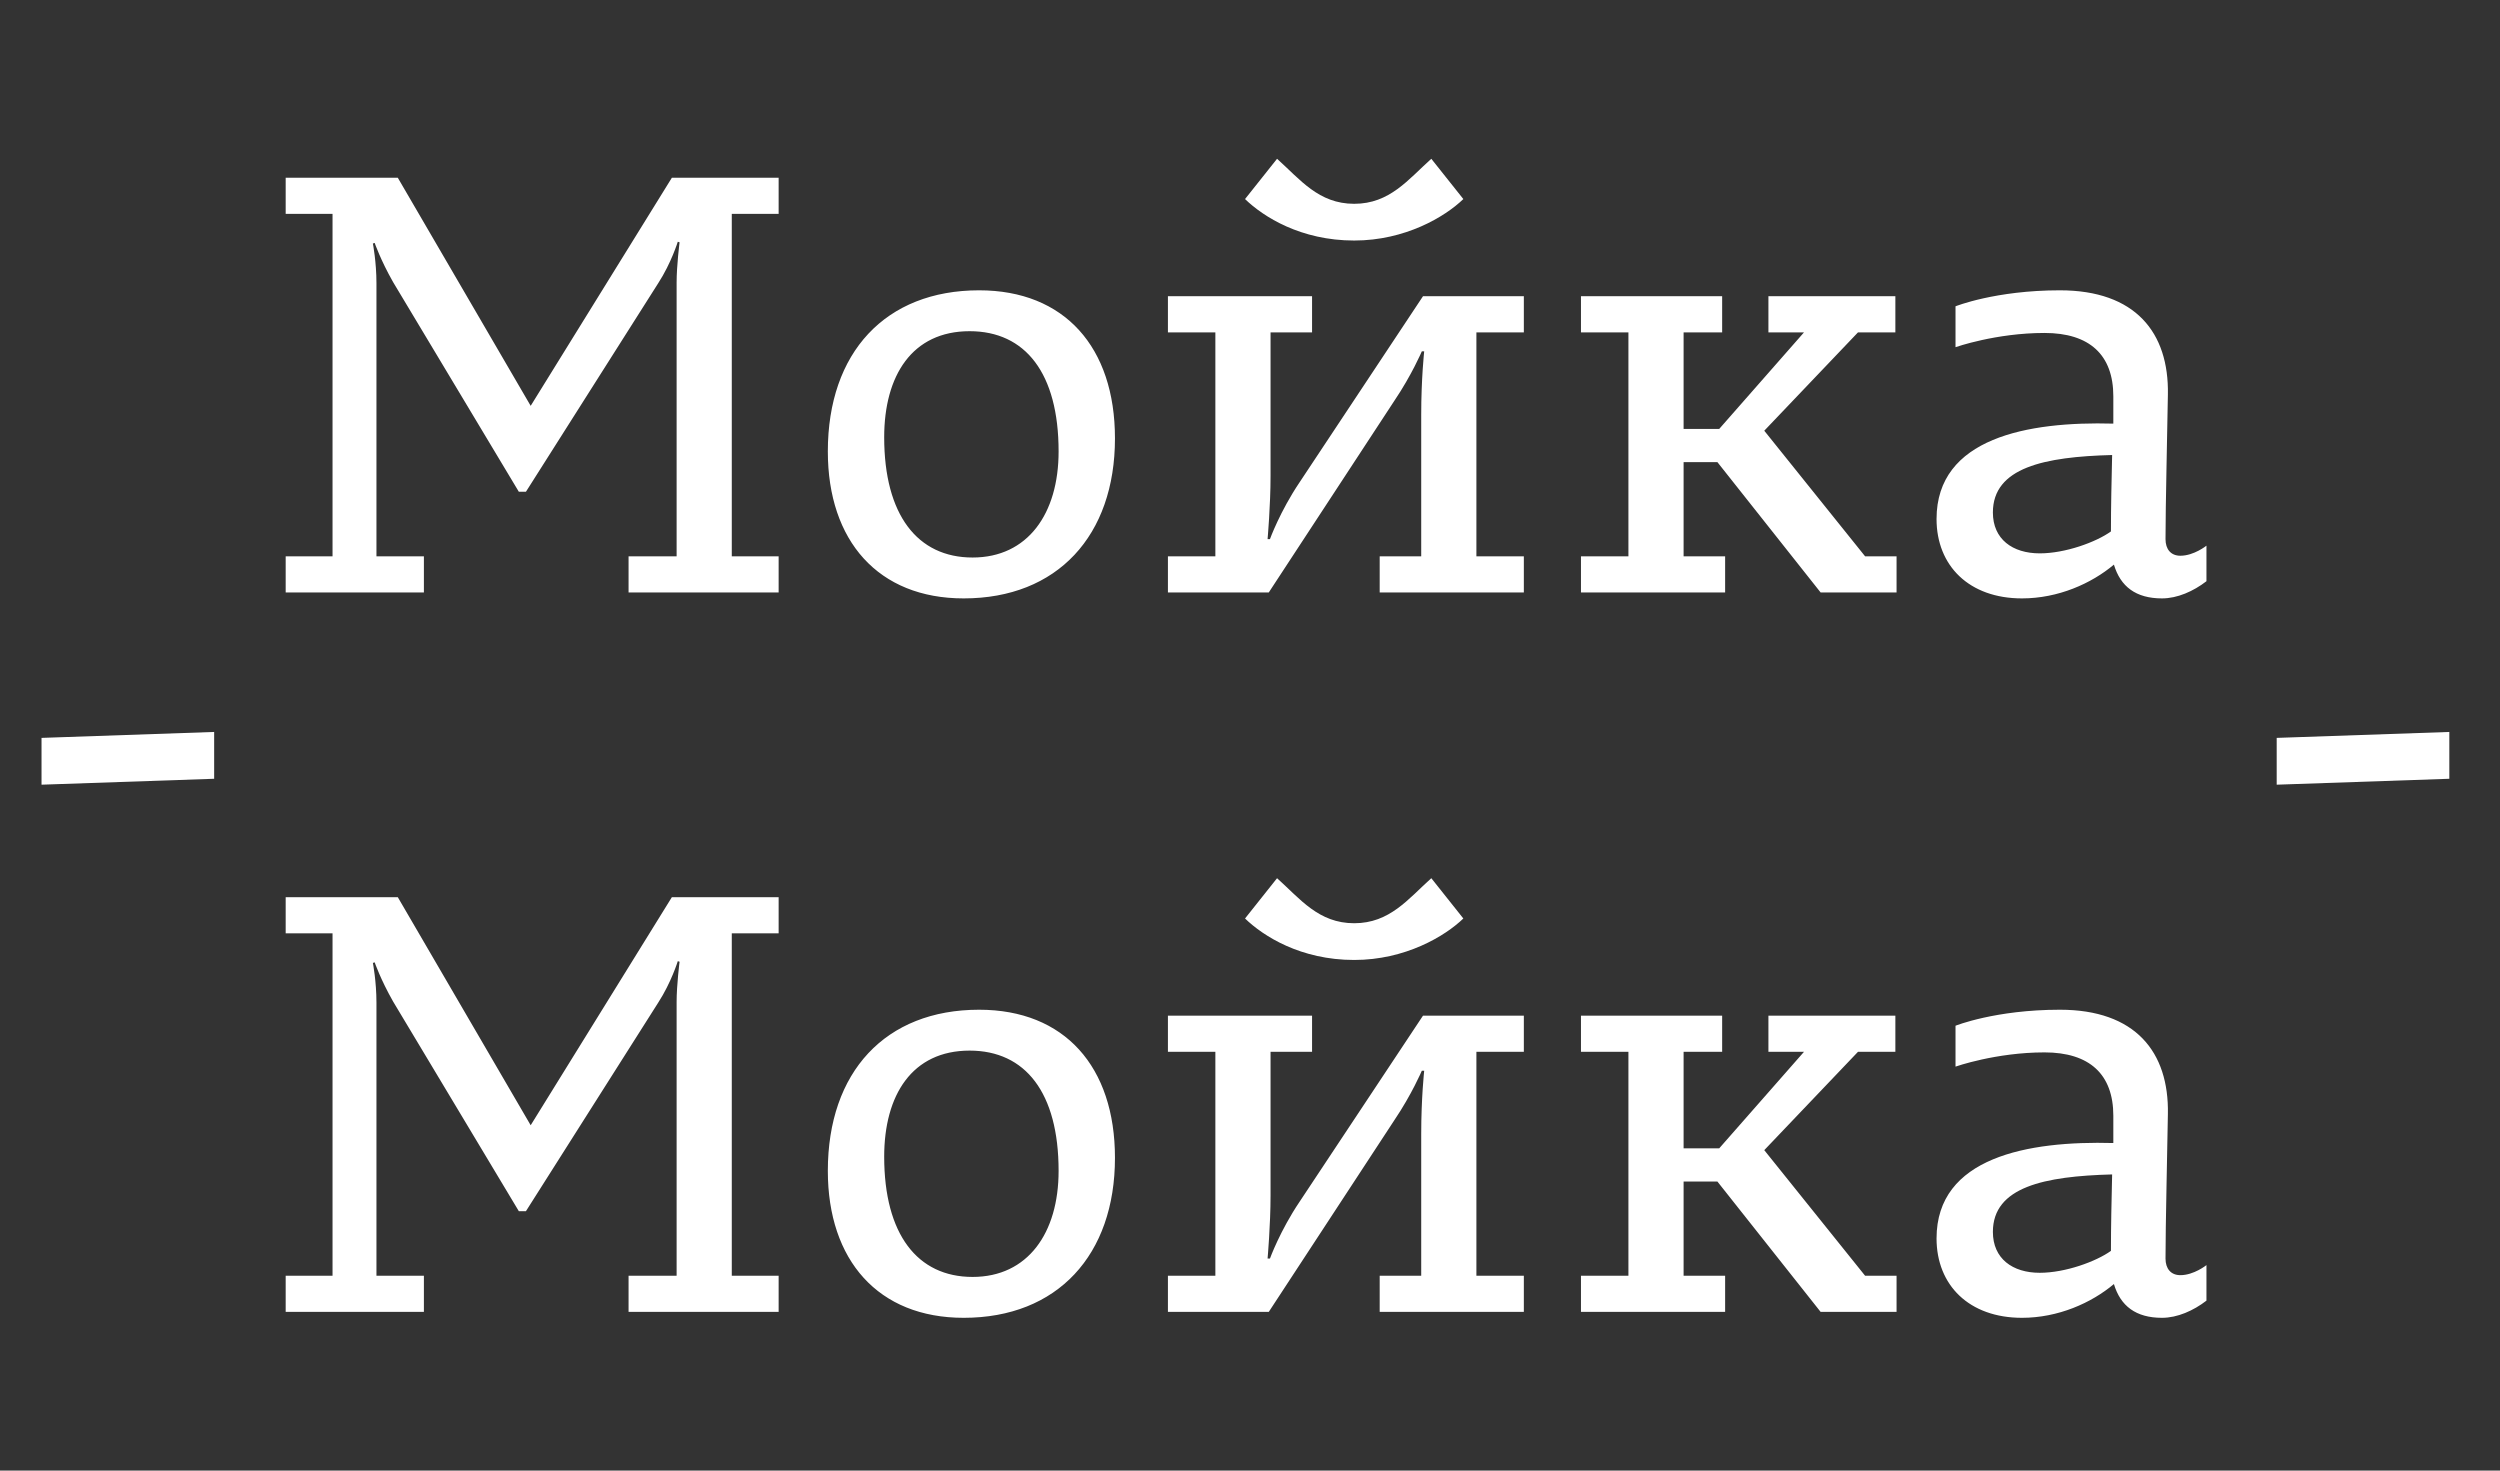
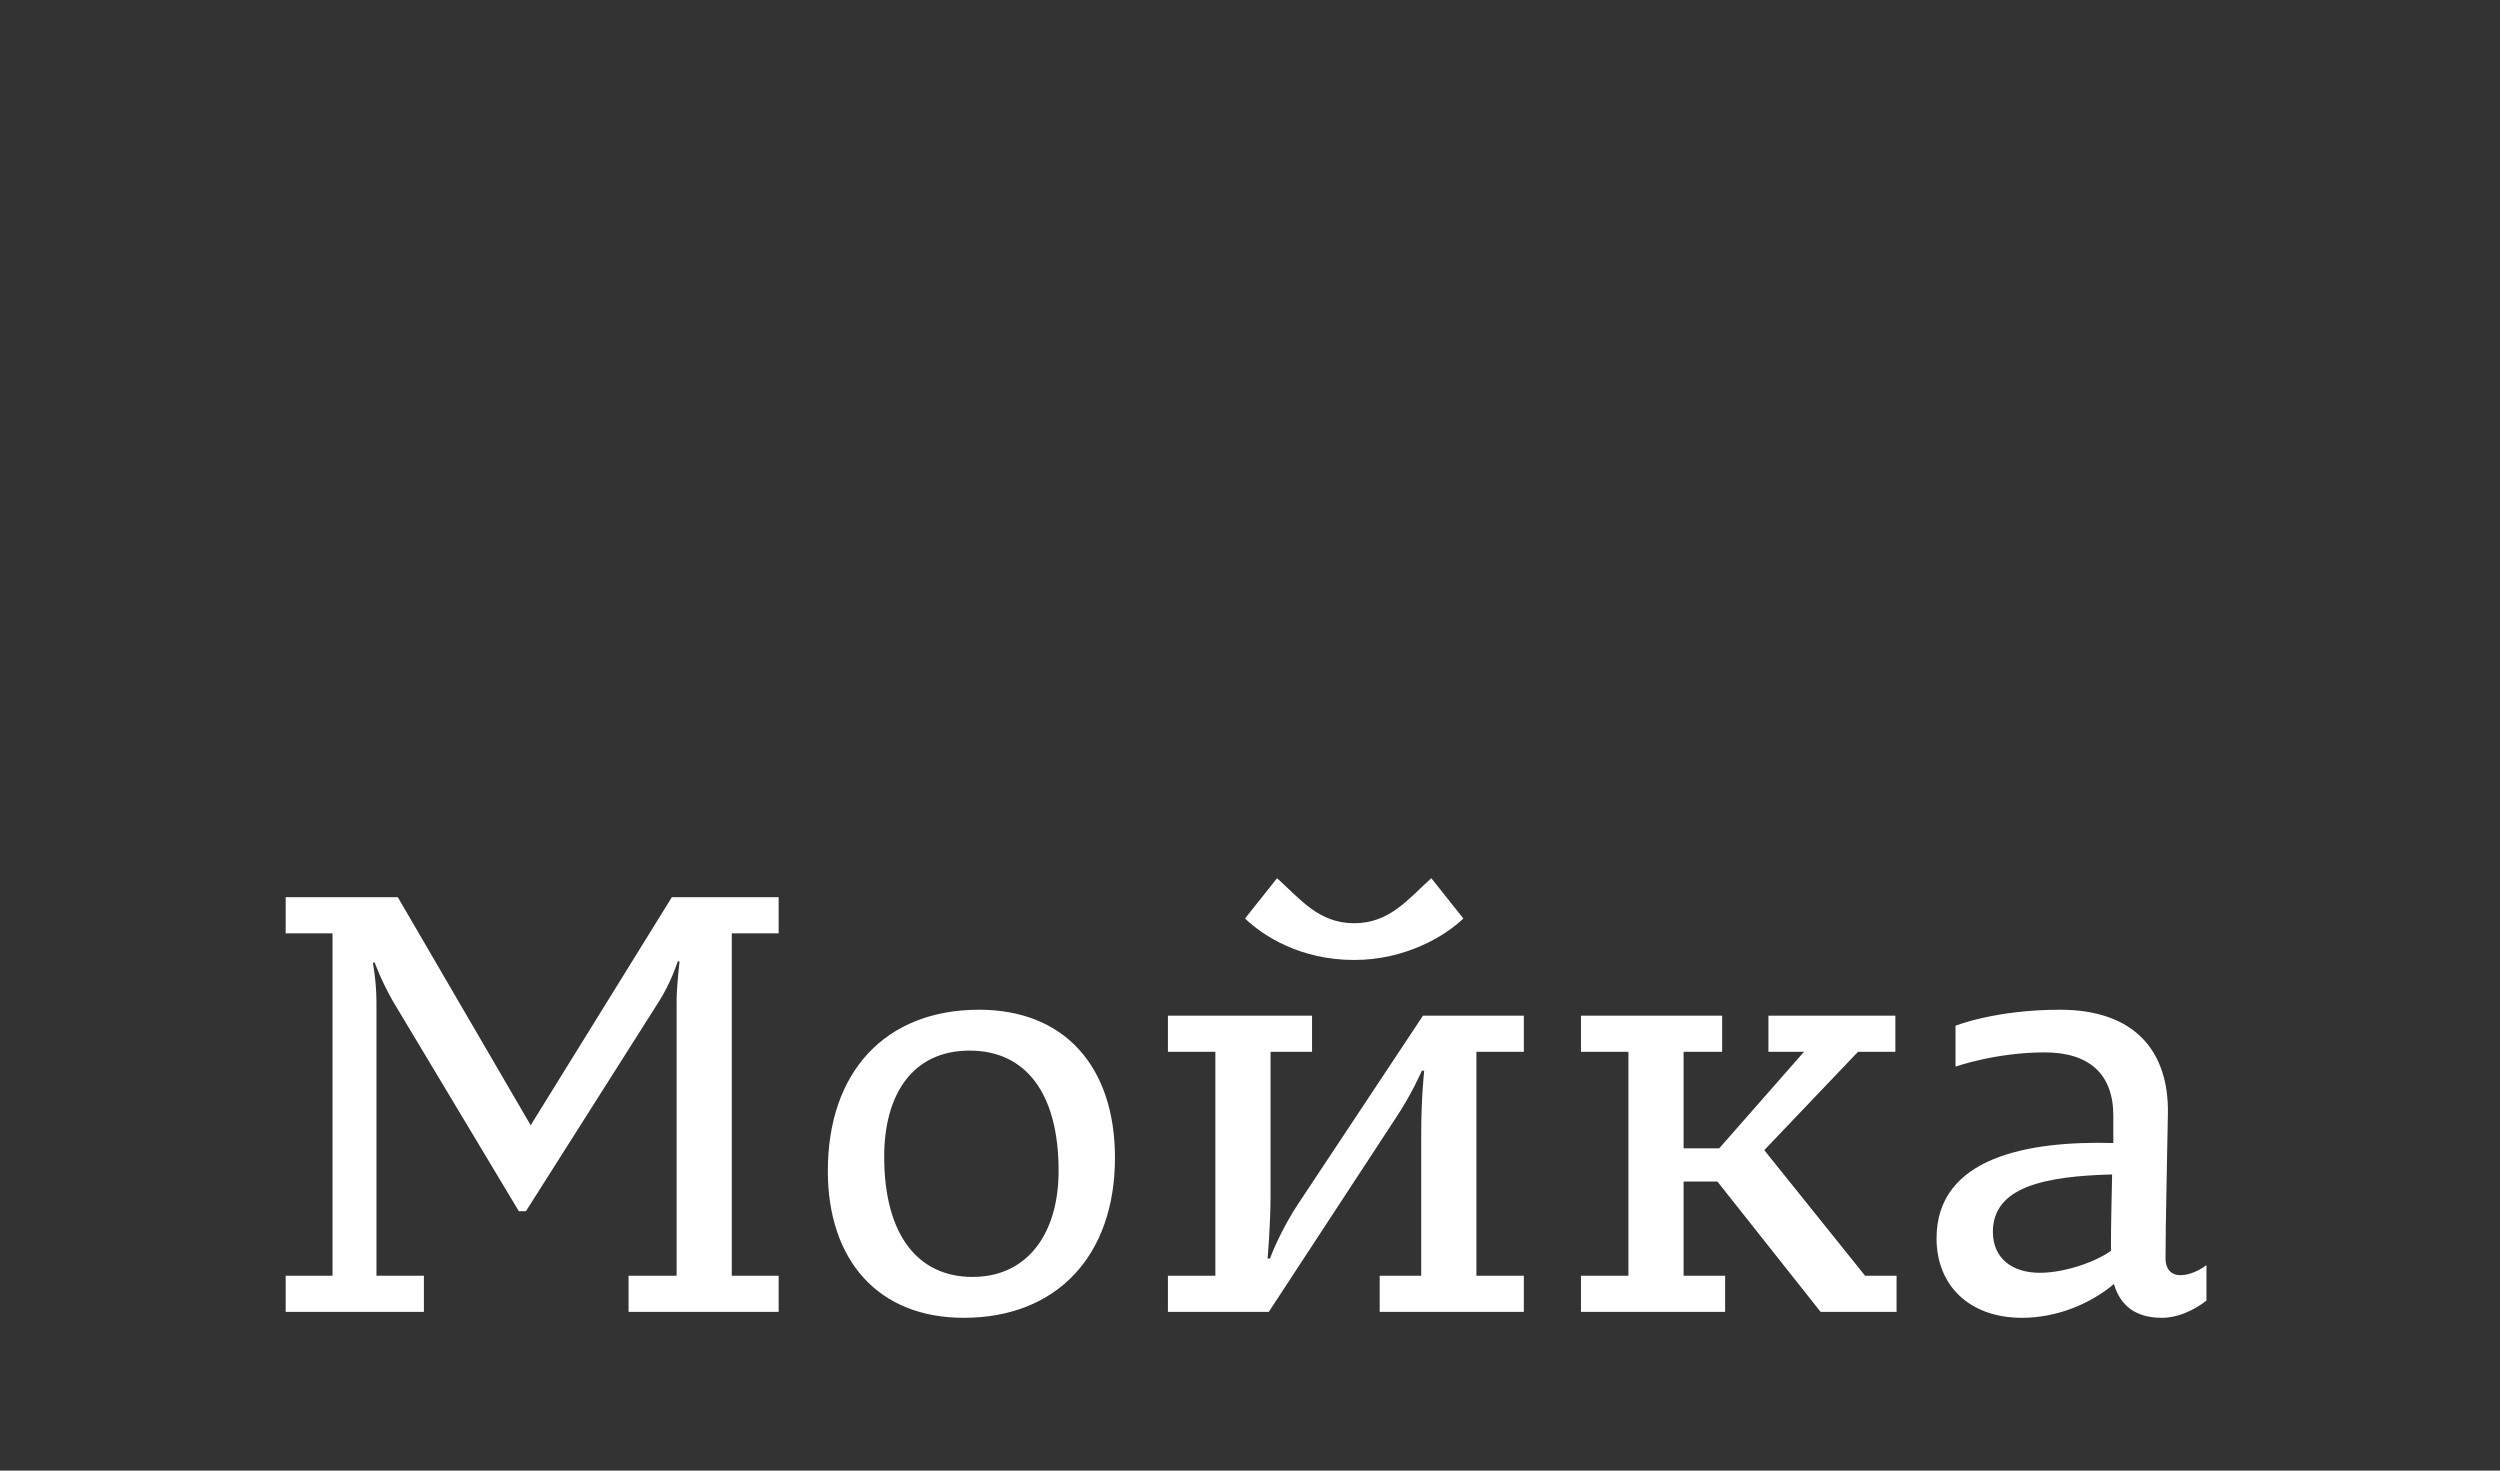
<svg xmlns="http://www.w3.org/2000/svg" width="136" height="80" viewBox="0 0 136 80" fill="none">
  <rect x="0" y="0" width="136" height="80" fill="#333333" stroke="none" />
-   <path d="M15.541 32.23H23.06V30.264H20.479V15.406C20.479 14.246 20.285 13.247 20.285 13.247L20.382 13.214C20.382 13.214 20.704 14.149 21.382 15.342L28.224 26.751H28.611L35.807 15.406C36.517 14.31 36.872 13.15 36.872 13.15L36.969 13.182C36.969 13.182 36.808 14.439 36.808 15.374V30.264H34.194V32.23H42.358V30.264H39.809V11.635H42.358V9.669H36.55L28.869 22.078L21.64 9.669H15.541V11.635H18.09V30.264H15.541V32.23ZM52.747 18.017C55.781 18.017 57.588 20.305 57.588 24.559C57.588 27.944 55.91 30.329 52.908 30.329C49.907 30.329 48.1 28.008 48.1 23.786C48.1 20.434 49.617 18.017 52.747 18.017ZM52.424 32.553C57.523 32.553 60.654 29.136 60.654 23.85C60.654 18.887 57.911 15.793 53.264 15.793C48.165 15.793 45.034 19.177 45.034 24.559C45.034 29.426 47.777 32.553 52.424 32.553ZM73.668 13.085C76.443 13.085 78.605 11.796 79.606 10.829L77.863 8.638C76.604 9.766 75.604 11.087 73.668 11.087C71.731 11.087 70.731 9.766 69.472 8.638L67.73 10.829C68.73 11.796 70.763 13.085 73.668 13.085ZM63.535 18.081H66.116V30.264H63.535V32.23H69.021L75.862 21.788C76.798 20.402 77.347 19.113 77.347 19.113H77.476C77.476 19.113 77.314 20.595 77.314 22.561V30.264H75.055V32.23H82.897V30.264H80.316V18.081H82.897V16.115H77.411L70.699 26.235C69.634 27.815 69.085 29.329 69.085 29.329H68.956C68.956 29.329 69.118 27.525 69.118 25.881V18.081H71.376V16.115H63.535V18.081ZM86.005 18.081H88.586V30.264H86.005V32.23H93.847V30.264H91.588V25.14H93.427L99.042 32.23H103.173V30.264H101.462L95.976 23.431L101.075 18.081H103.108V16.115H96.202V18.081H98.138L93.524 23.335H91.588V18.081H93.685V16.115H86.005V18.081ZM120.031 29.684C120.031 29.684 119.353 30.232 118.611 30.232C118.095 30.232 117.804 29.877 117.804 29.329C117.804 27.492 117.901 23.56 117.933 21.465C117.998 18.081 116.159 15.793 112.06 15.793C108.543 15.793 106.38 16.663 106.38 16.663V18.887C106.38 18.887 108.575 18.113 111.221 18.113C113.674 18.113 114.965 19.306 114.965 21.562V23.045C110.317 22.916 105.348 23.818 105.348 28.234C105.348 30.78 107.123 32.553 109.995 32.553C111.963 32.553 113.77 31.747 114.997 30.715C115.352 31.908 116.191 32.553 117.611 32.553C118.45 32.553 119.321 32.166 120.031 31.618V29.684ZM108.413 27.879C108.413 25.43 111.221 24.849 114.9 24.753C114.868 26.203 114.835 27.525 114.835 28.91C114.029 29.491 112.351 30.103 110.963 30.103C109.478 30.103 108.413 29.329 108.413 27.879Z" fill="white" />
  <path d="M15.541 71.367H23.06V69.401H20.479V54.543C20.479 53.383 20.285 52.383 20.285 52.383L20.382 52.351C20.382 52.351 20.704 53.286 21.382 54.478L28.224 65.888H28.611L35.807 54.543C36.517 53.447 36.872 52.287 36.872 52.287L36.969 52.319C36.969 52.319 36.808 53.576 36.808 54.511V69.401H34.194V71.367H42.358V69.401H39.809V50.772H42.358V48.806H36.55L28.869 61.214L21.64 48.806H15.541V50.772H18.09V69.401H15.541V71.367ZM52.747 57.153C55.781 57.153 57.588 59.442 57.588 63.696C57.588 67.08 55.91 69.465 52.908 69.465C49.907 69.465 48.1 67.145 48.1 62.923C48.1 59.571 49.617 57.153 52.747 57.153ZM52.424 71.689C57.523 71.689 60.654 68.273 60.654 62.987C60.654 58.024 57.911 54.929 53.264 54.929C48.165 54.929 45.034 58.314 45.034 63.696C45.034 68.563 47.777 71.689 52.424 71.689ZM73.668 52.222C76.443 52.222 78.605 50.933 79.606 49.966L77.863 47.774C76.604 48.903 75.604 50.224 73.668 50.224C71.731 50.224 70.731 48.903 69.472 47.774L67.73 49.966C68.73 50.933 70.763 52.222 73.668 52.222ZM63.535 57.218H66.116V69.401H63.535V71.367H69.021L75.862 60.924C76.798 59.538 77.347 58.249 77.347 58.249H77.476C77.476 58.249 77.314 59.732 77.314 61.698V69.401H75.055V71.367H82.897V69.401H80.316V57.218H82.897V55.252H77.411L70.699 65.372C69.634 66.951 69.085 68.466 69.085 68.466H68.956C68.956 68.466 69.118 66.661 69.118 65.018V57.218H71.376V55.252H63.535V57.218ZM86.005 57.218H88.586V69.401H86.005V71.367H93.847V69.401H91.588V64.276H93.427L99.042 71.367H103.173V69.401H101.462L95.976 62.568L101.075 57.218H103.108V55.252H96.202V57.218H98.138L93.524 62.471H91.588V57.218H93.685V55.252H86.005V57.218ZM120.031 68.821C120.031 68.821 119.353 69.369 118.611 69.369C118.095 69.369 117.804 69.014 117.804 68.466C117.804 66.629 117.901 62.697 117.933 60.602C117.998 57.218 116.159 54.929 112.06 54.929C108.543 54.929 106.38 55.8 106.38 55.8V58.024C106.38 58.024 108.575 57.25 111.221 57.25C113.674 57.25 114.965 58.443 114.965 60.699V62.181C110.317 62.052 105.348 62.955 105.348 67.37C105.348 69.917 107.123 71.689 109.995 71.689C111.963 71.689 113.77 70.883 114.997 69.852C115.352 71.045 116.191 71.689 117.611 71.689C118.45 71.689 119.321 71.302 120.031 70.755V68.821ZM108.413 67.016C108.413 64.566 111.221 63.986 114.9 63.889C114.868 65.34 114.835 66.661 114.835 68.047C114.029 68.627 112.351 69.24 110.963 69.24C109.478 69.24 108.413 68.466 108.413 67.016Z" fill="white" />
-   <path d="M2.259 42.687L11.65 42.365V39.818L2.259 40.141V42.687Z" fill="white" />
-   <path d="M123.852 42.687L133.243 42.365V39.818L123.852 40.141V42.687Z" fill="white" />
</svg>